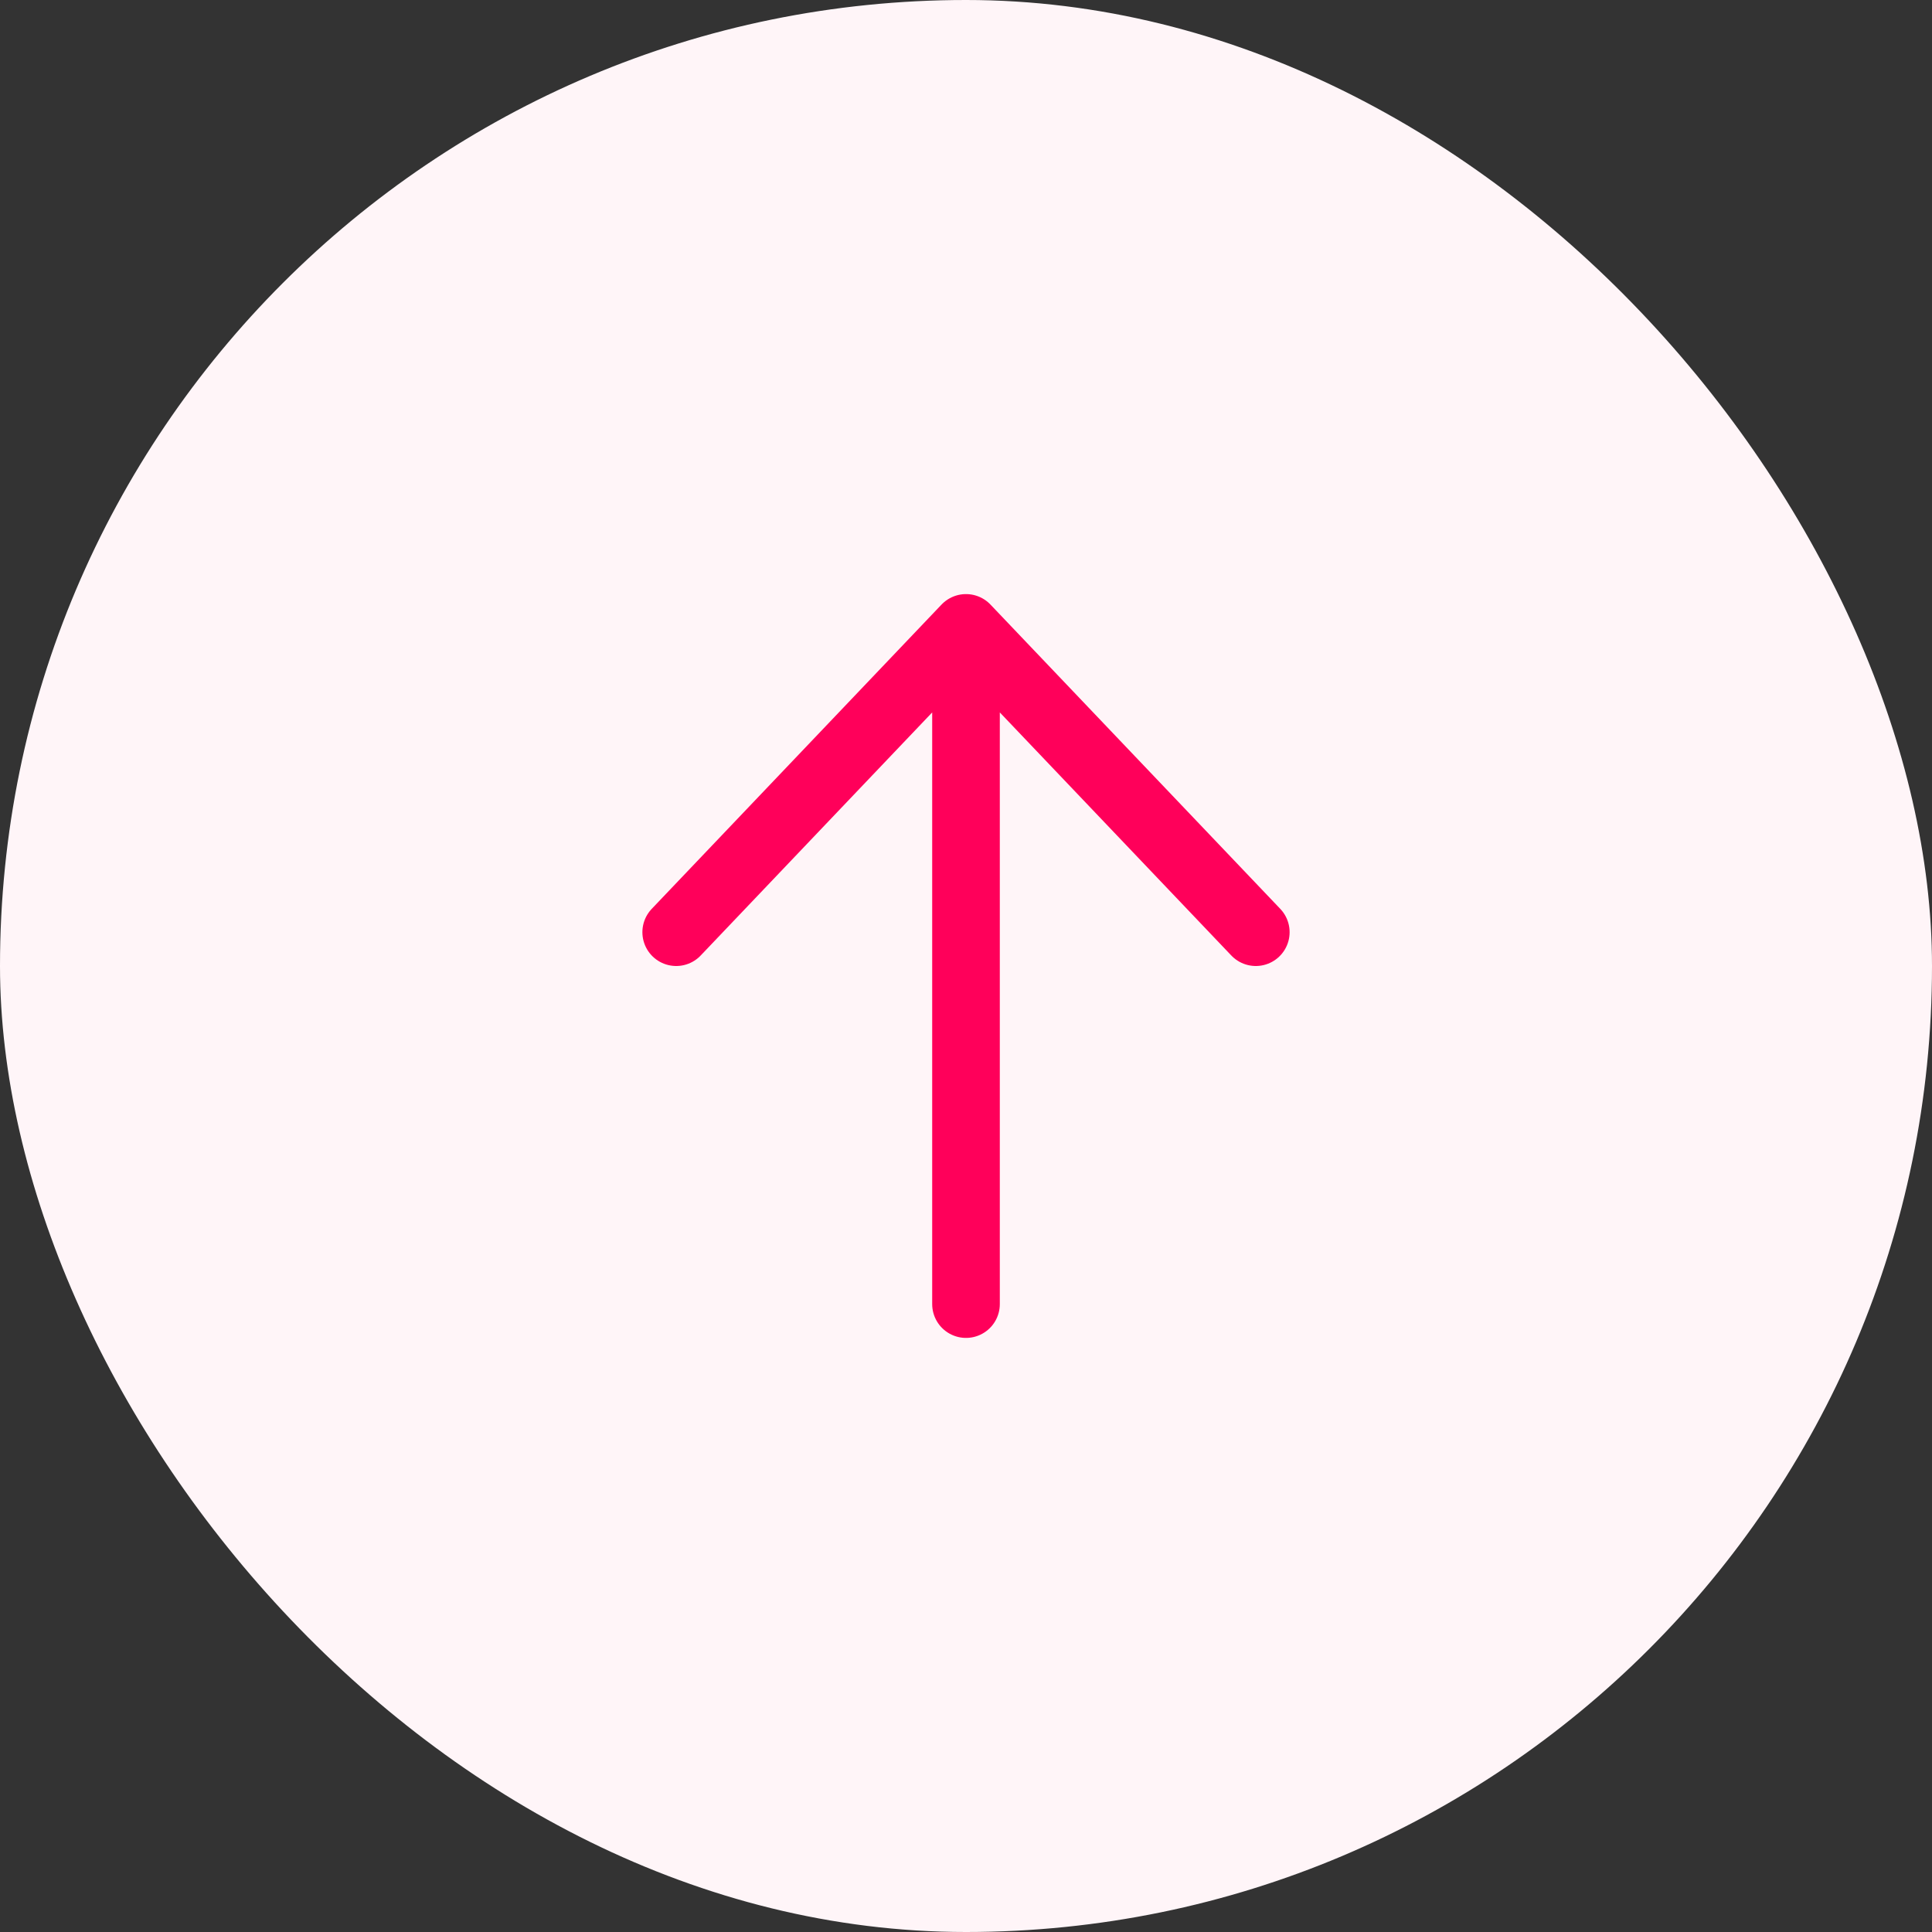
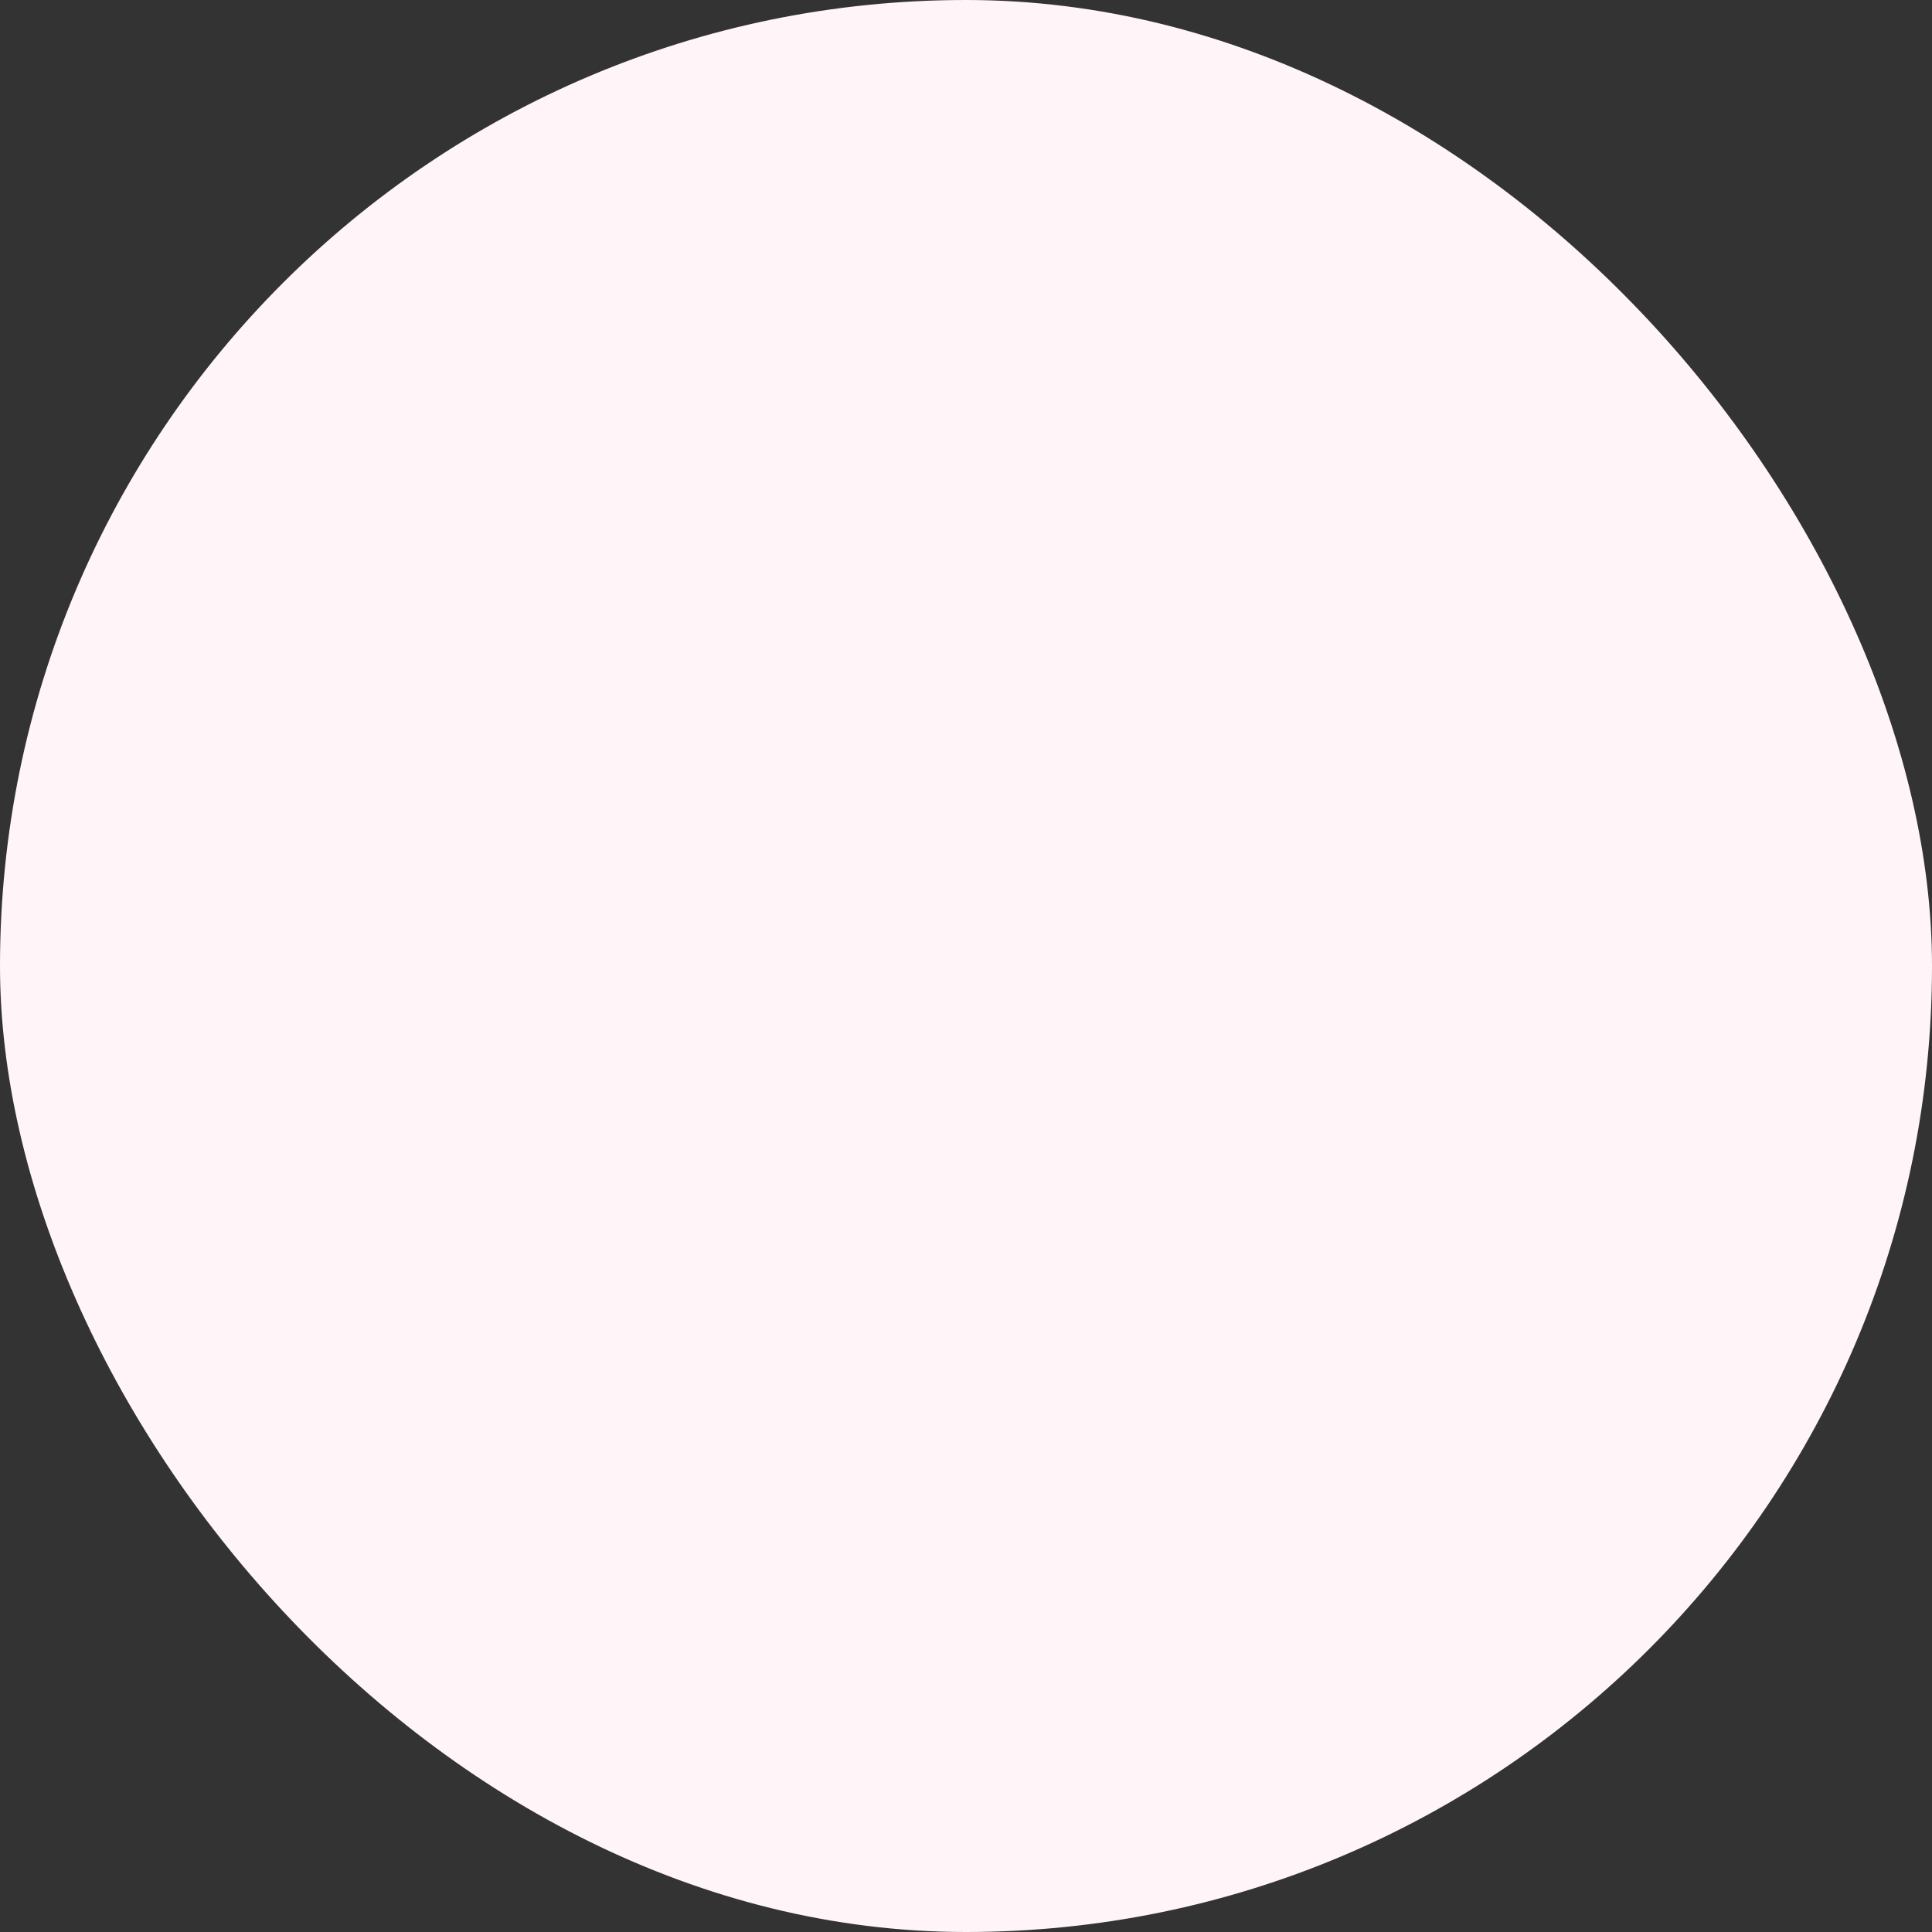
<svg xmlns="http://www.w3.org/2000/svg" width="40" height="40" viewBox="0 0 40 40" fill="none">
  <rect x="0" y="0" width="40" height="40" fill="#333333" stroke="none" />
  <rect width="40" height="40" rx="20" fill="#FFF5F8" />
-   <path d="M20 27V13M20 13L26 19.3M20 13L14 19.3" stroke="#FF005A" stroke-width="1.4" stroke-linecap="round" stroke-linejoin="round" />
</svg>